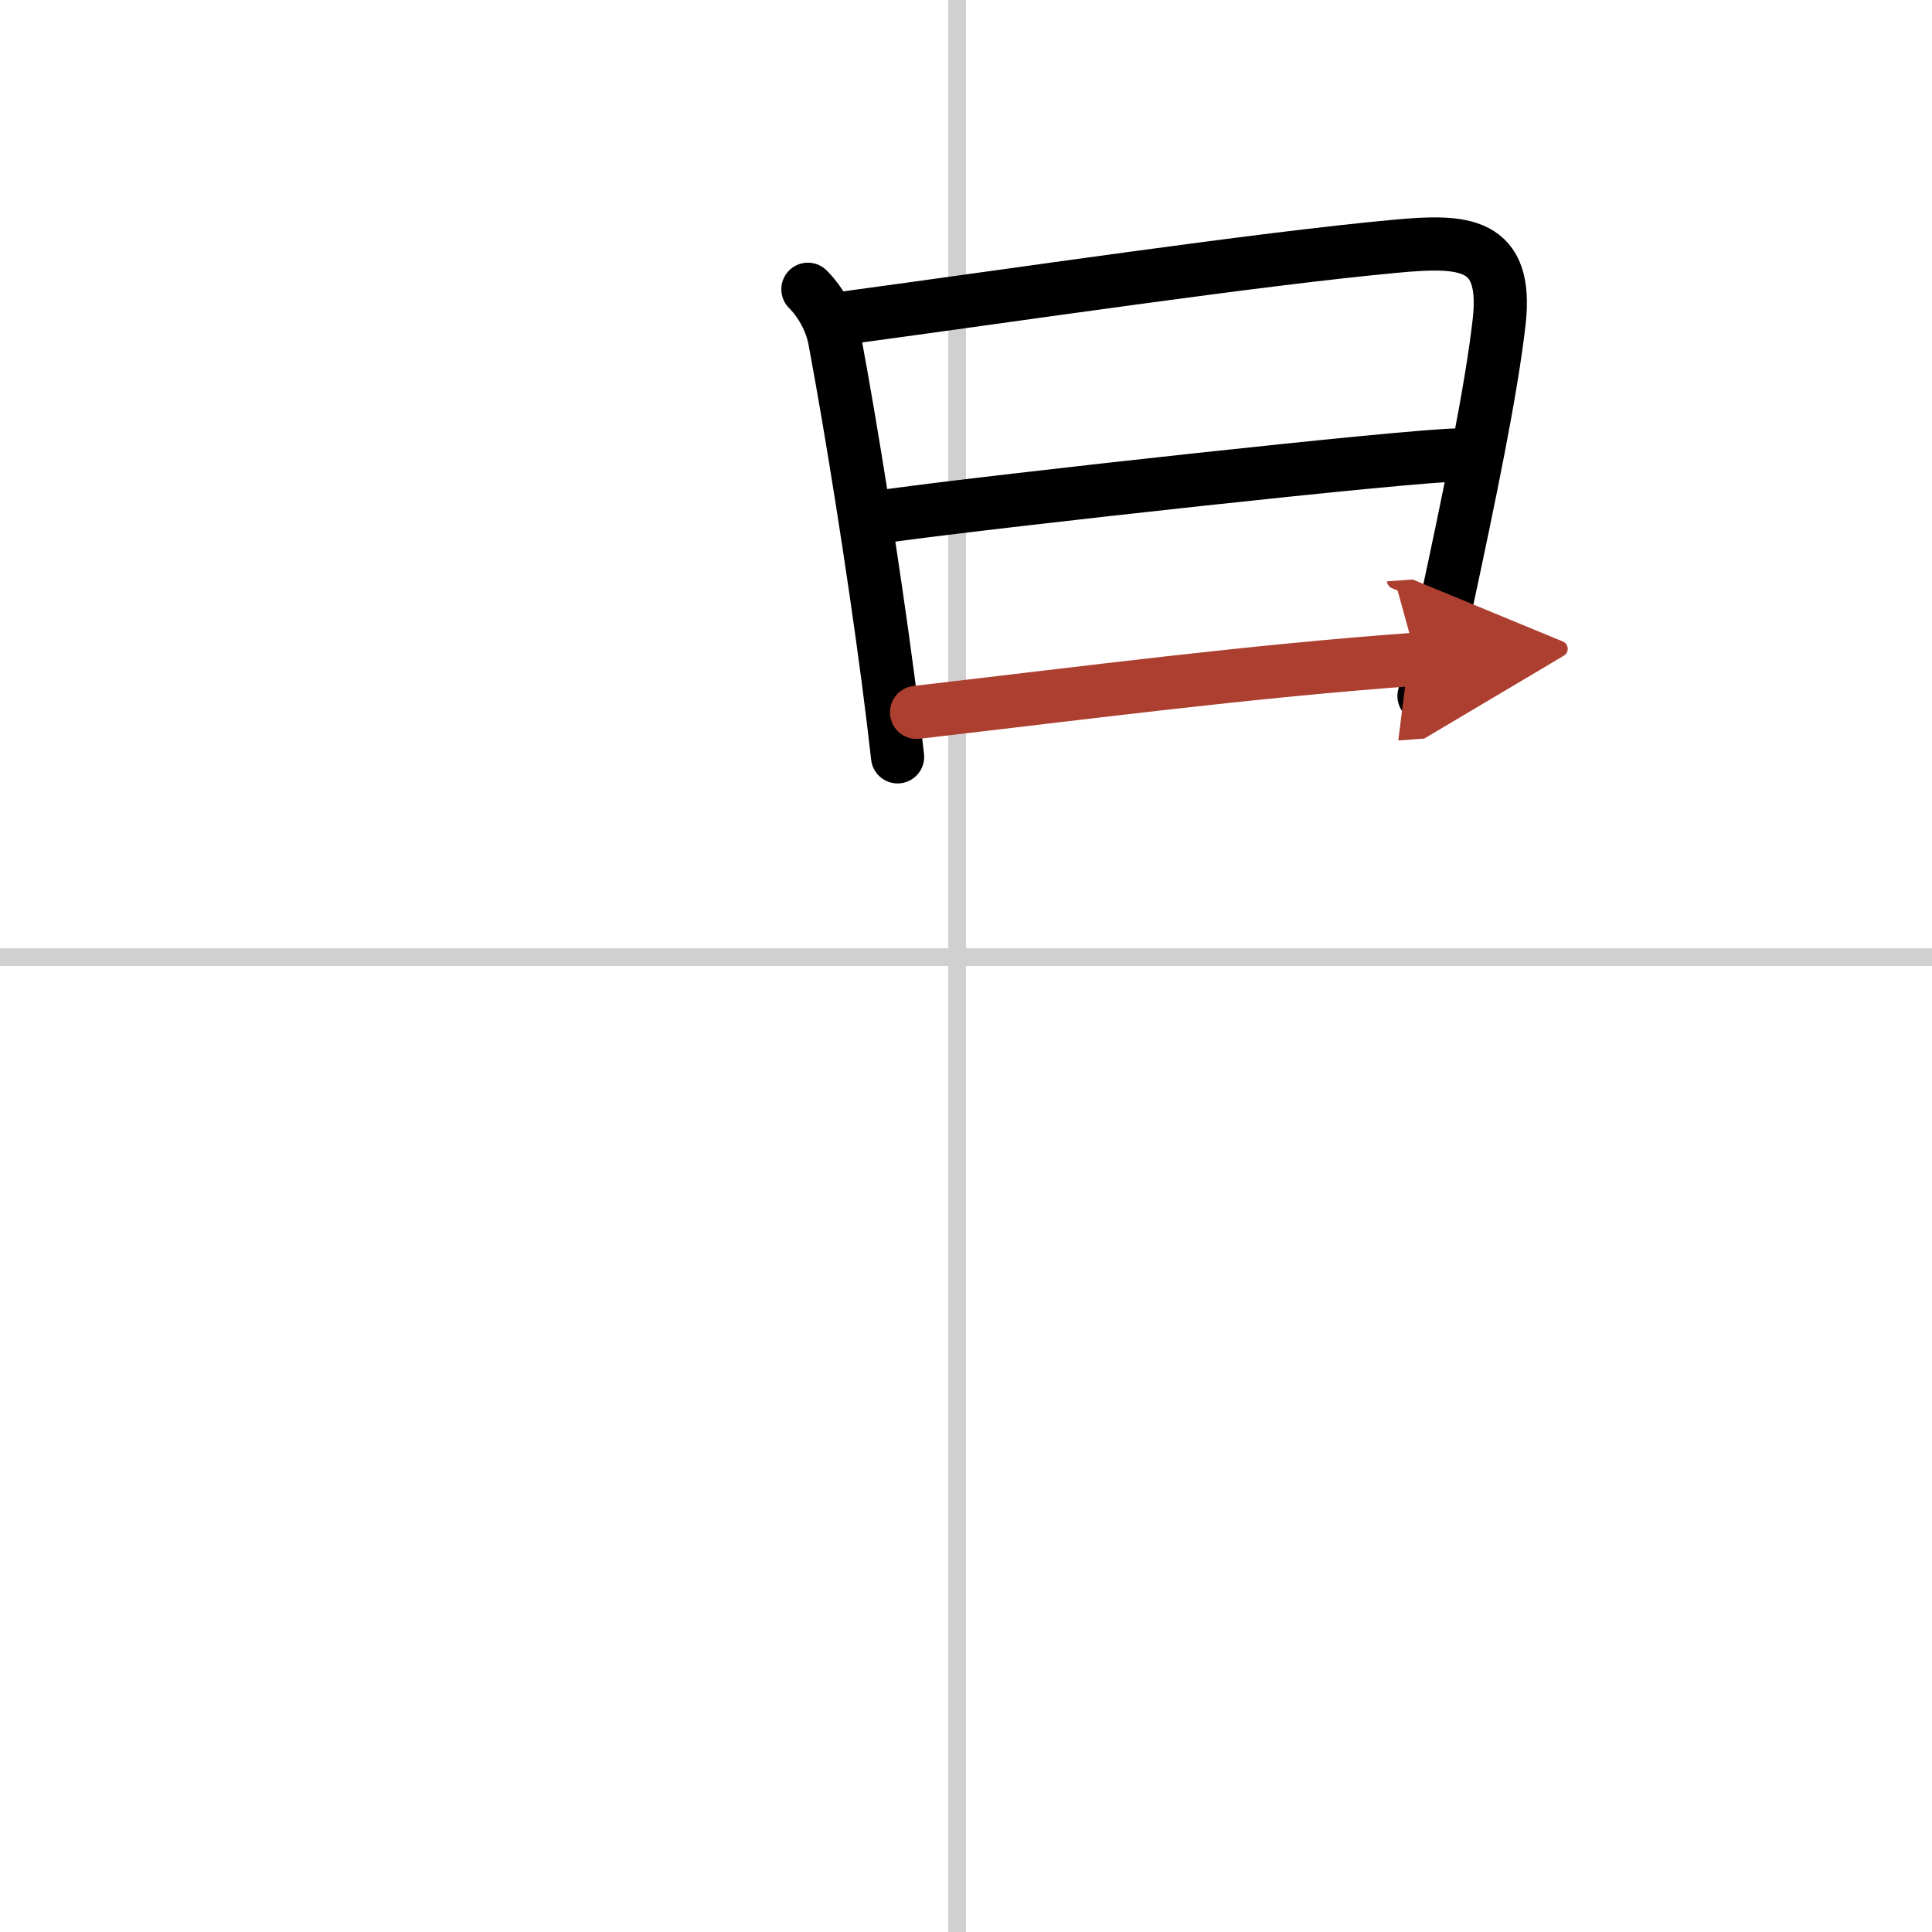
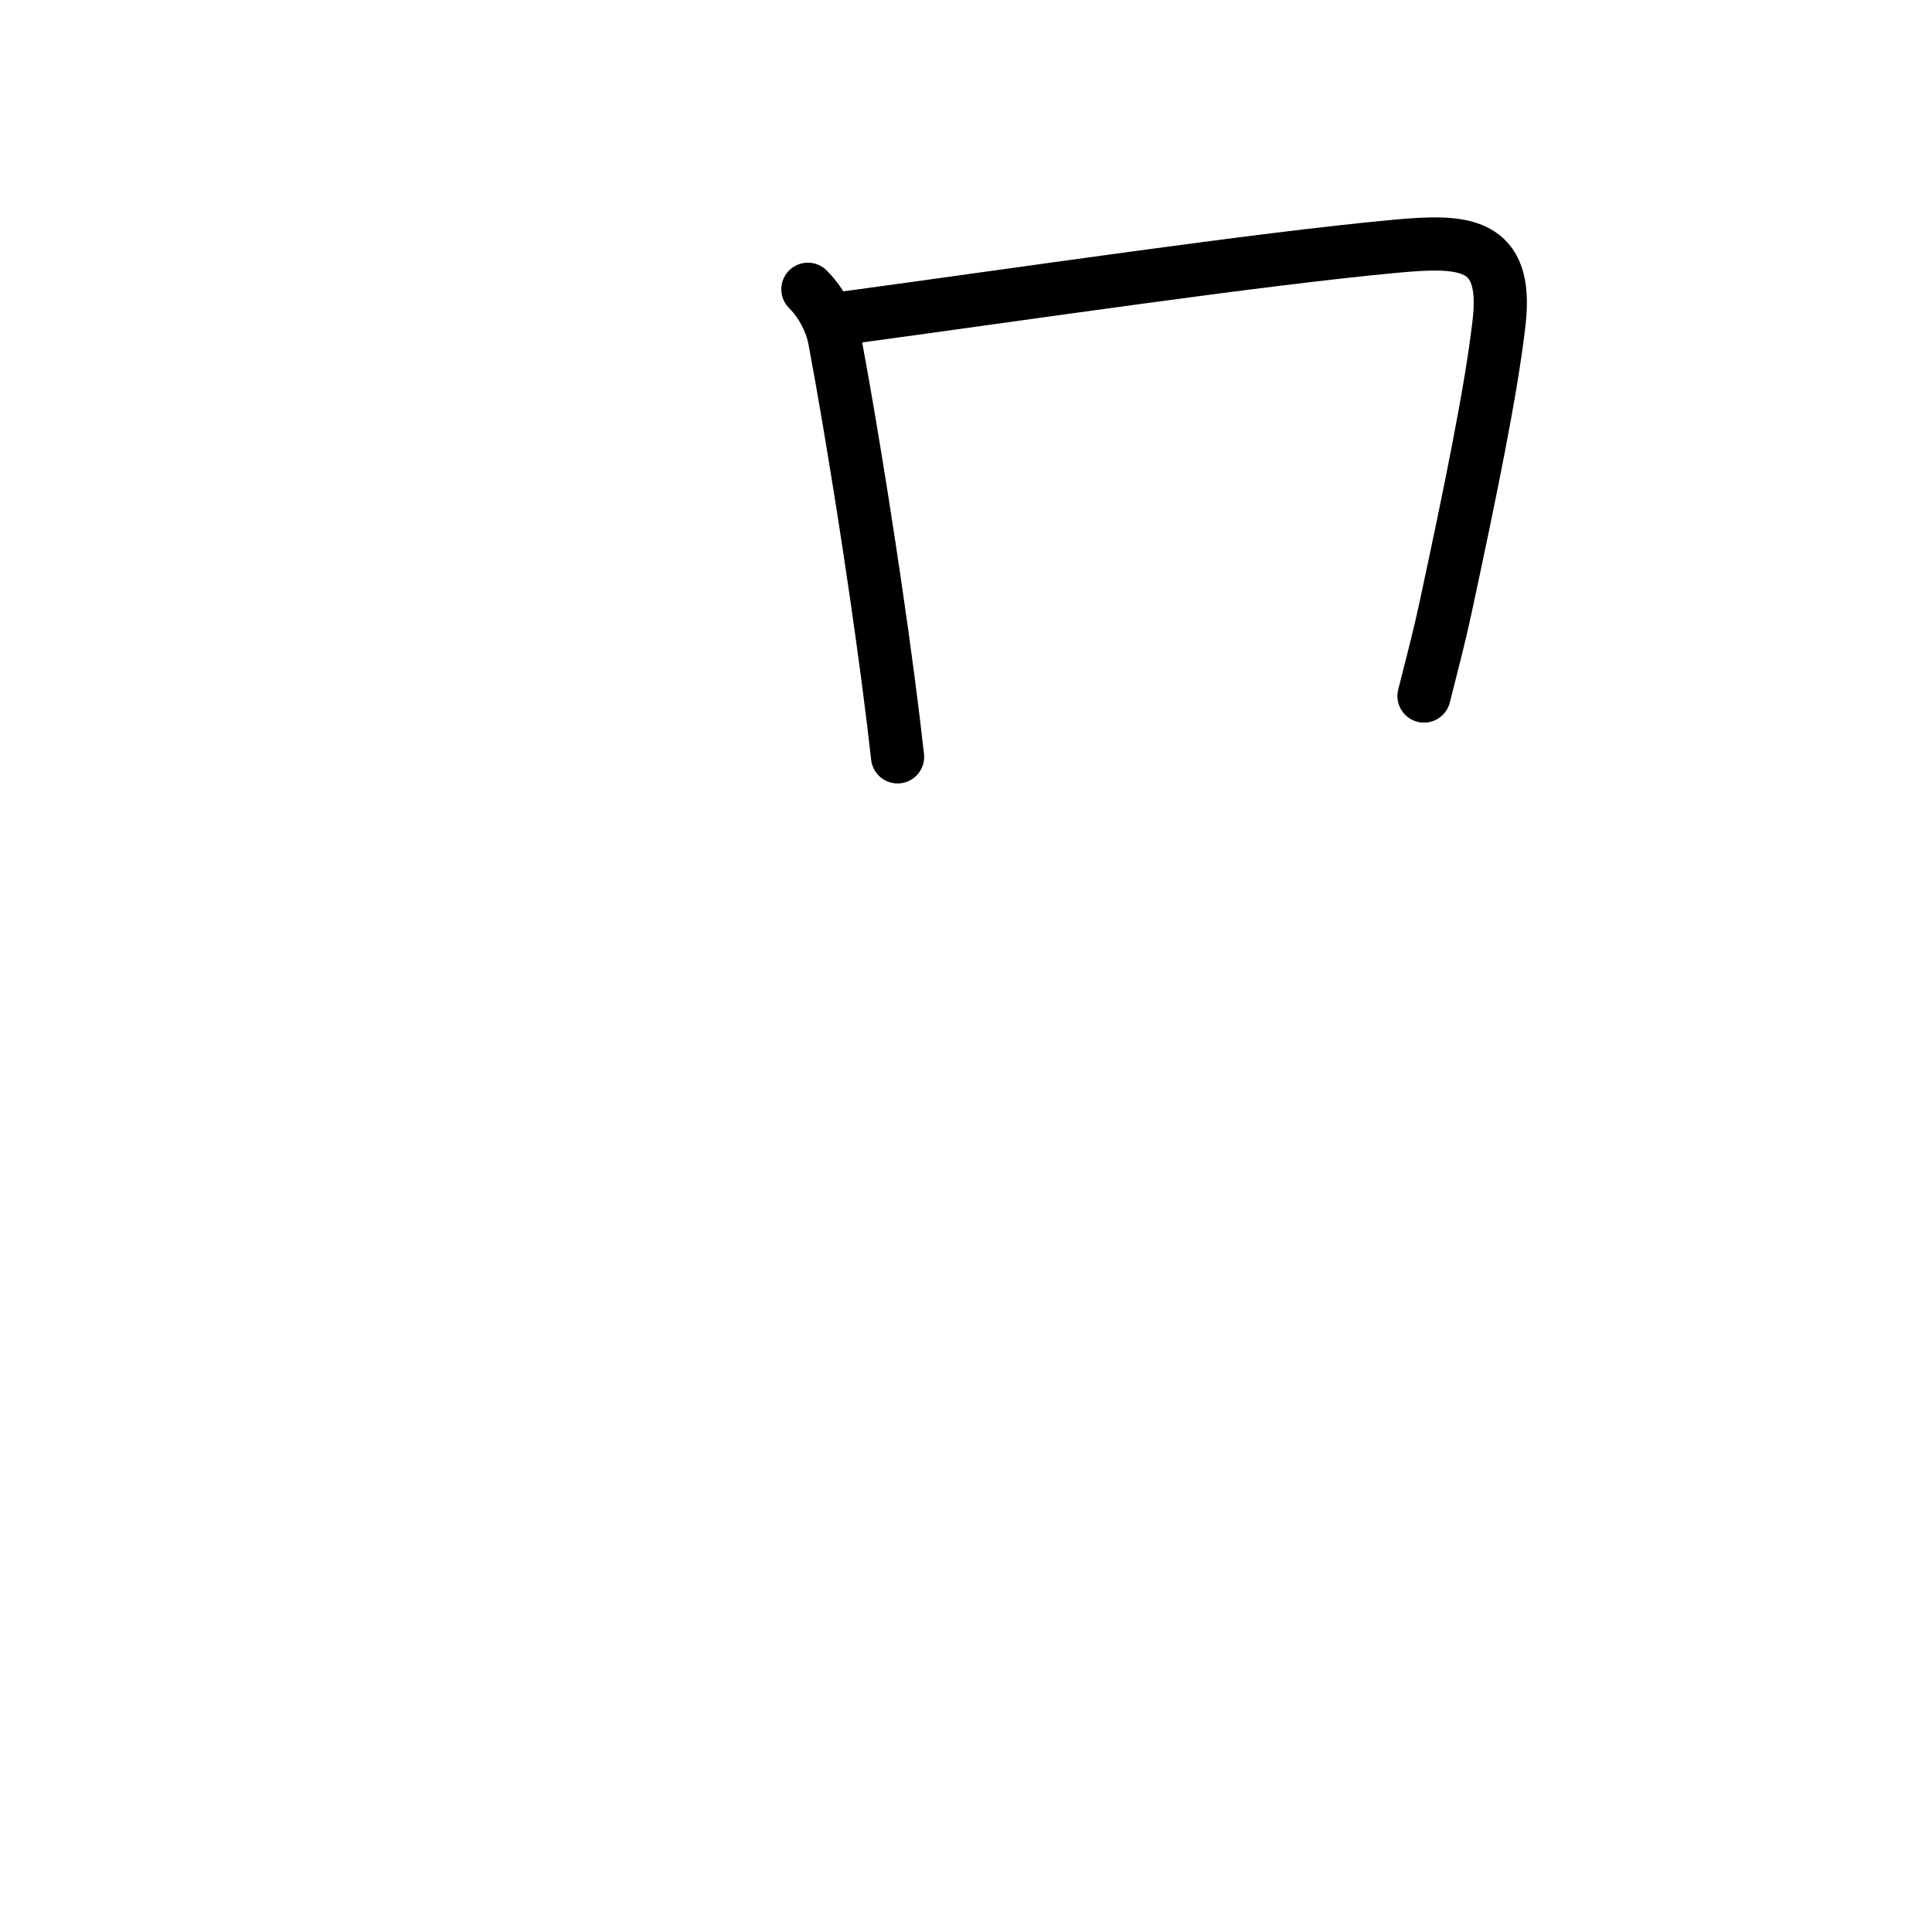
<svg xmlns="http://www.w3.org/2000/svg" width="400" height="400" viewBox="0 0 109 109">
  <defs>
    <marker id="a" markerWidth="4" orient="auto" refX="1" refY="5" viewBox="0 0 10 10">
-       <polyline points="0 0 10 5 0 10 1 5" fill="#ad3f31" stroke="#ad3f31" />
-     </marker>
+       </marker>
  </defs>
  <g fill="none" stroke="#000" stroke-linecap="round" stroke-linejoin="round" stroke-width="3">
    <rect width="100%" height="100%" fill="#fff" stroke="#fff" />
-     <line x1="54" x2="54" y2="109" stroke="#d0d0d0" stroke-width="1" />
-     <line x2="109" y1="54" y2="54" stroke="#d0d0d0" stroke-width="1" />
    <path d="m45.58 16.32c0.8 0.8 1.35 1.91 1.52 2.9 0.93 4.97 2.16 12.67 3.01 19.14 0.2 1.53 0.38 3 0.53 4.34" />
    <path d="m47.59 17.95c9.69-1.31 23.44-3.35 31.18-4.06 3.8-0.35 6.32-0.26 5.81 4.26-0.43 3.83-1.66 9.78-3.02 16.11-0.35 1.64-0.68 2.87-1.22 5.01" />
-     <path d="m50.17 29.09c6.08-0.84 29.55-3.42 32.1-3.42" />
-     <path d="m51.71 40.19c9.67-1.12 18.79-2.32 28.21-3" marker-end="url(#a)" stroke="#ad3f31" />
  </g>
</svg>